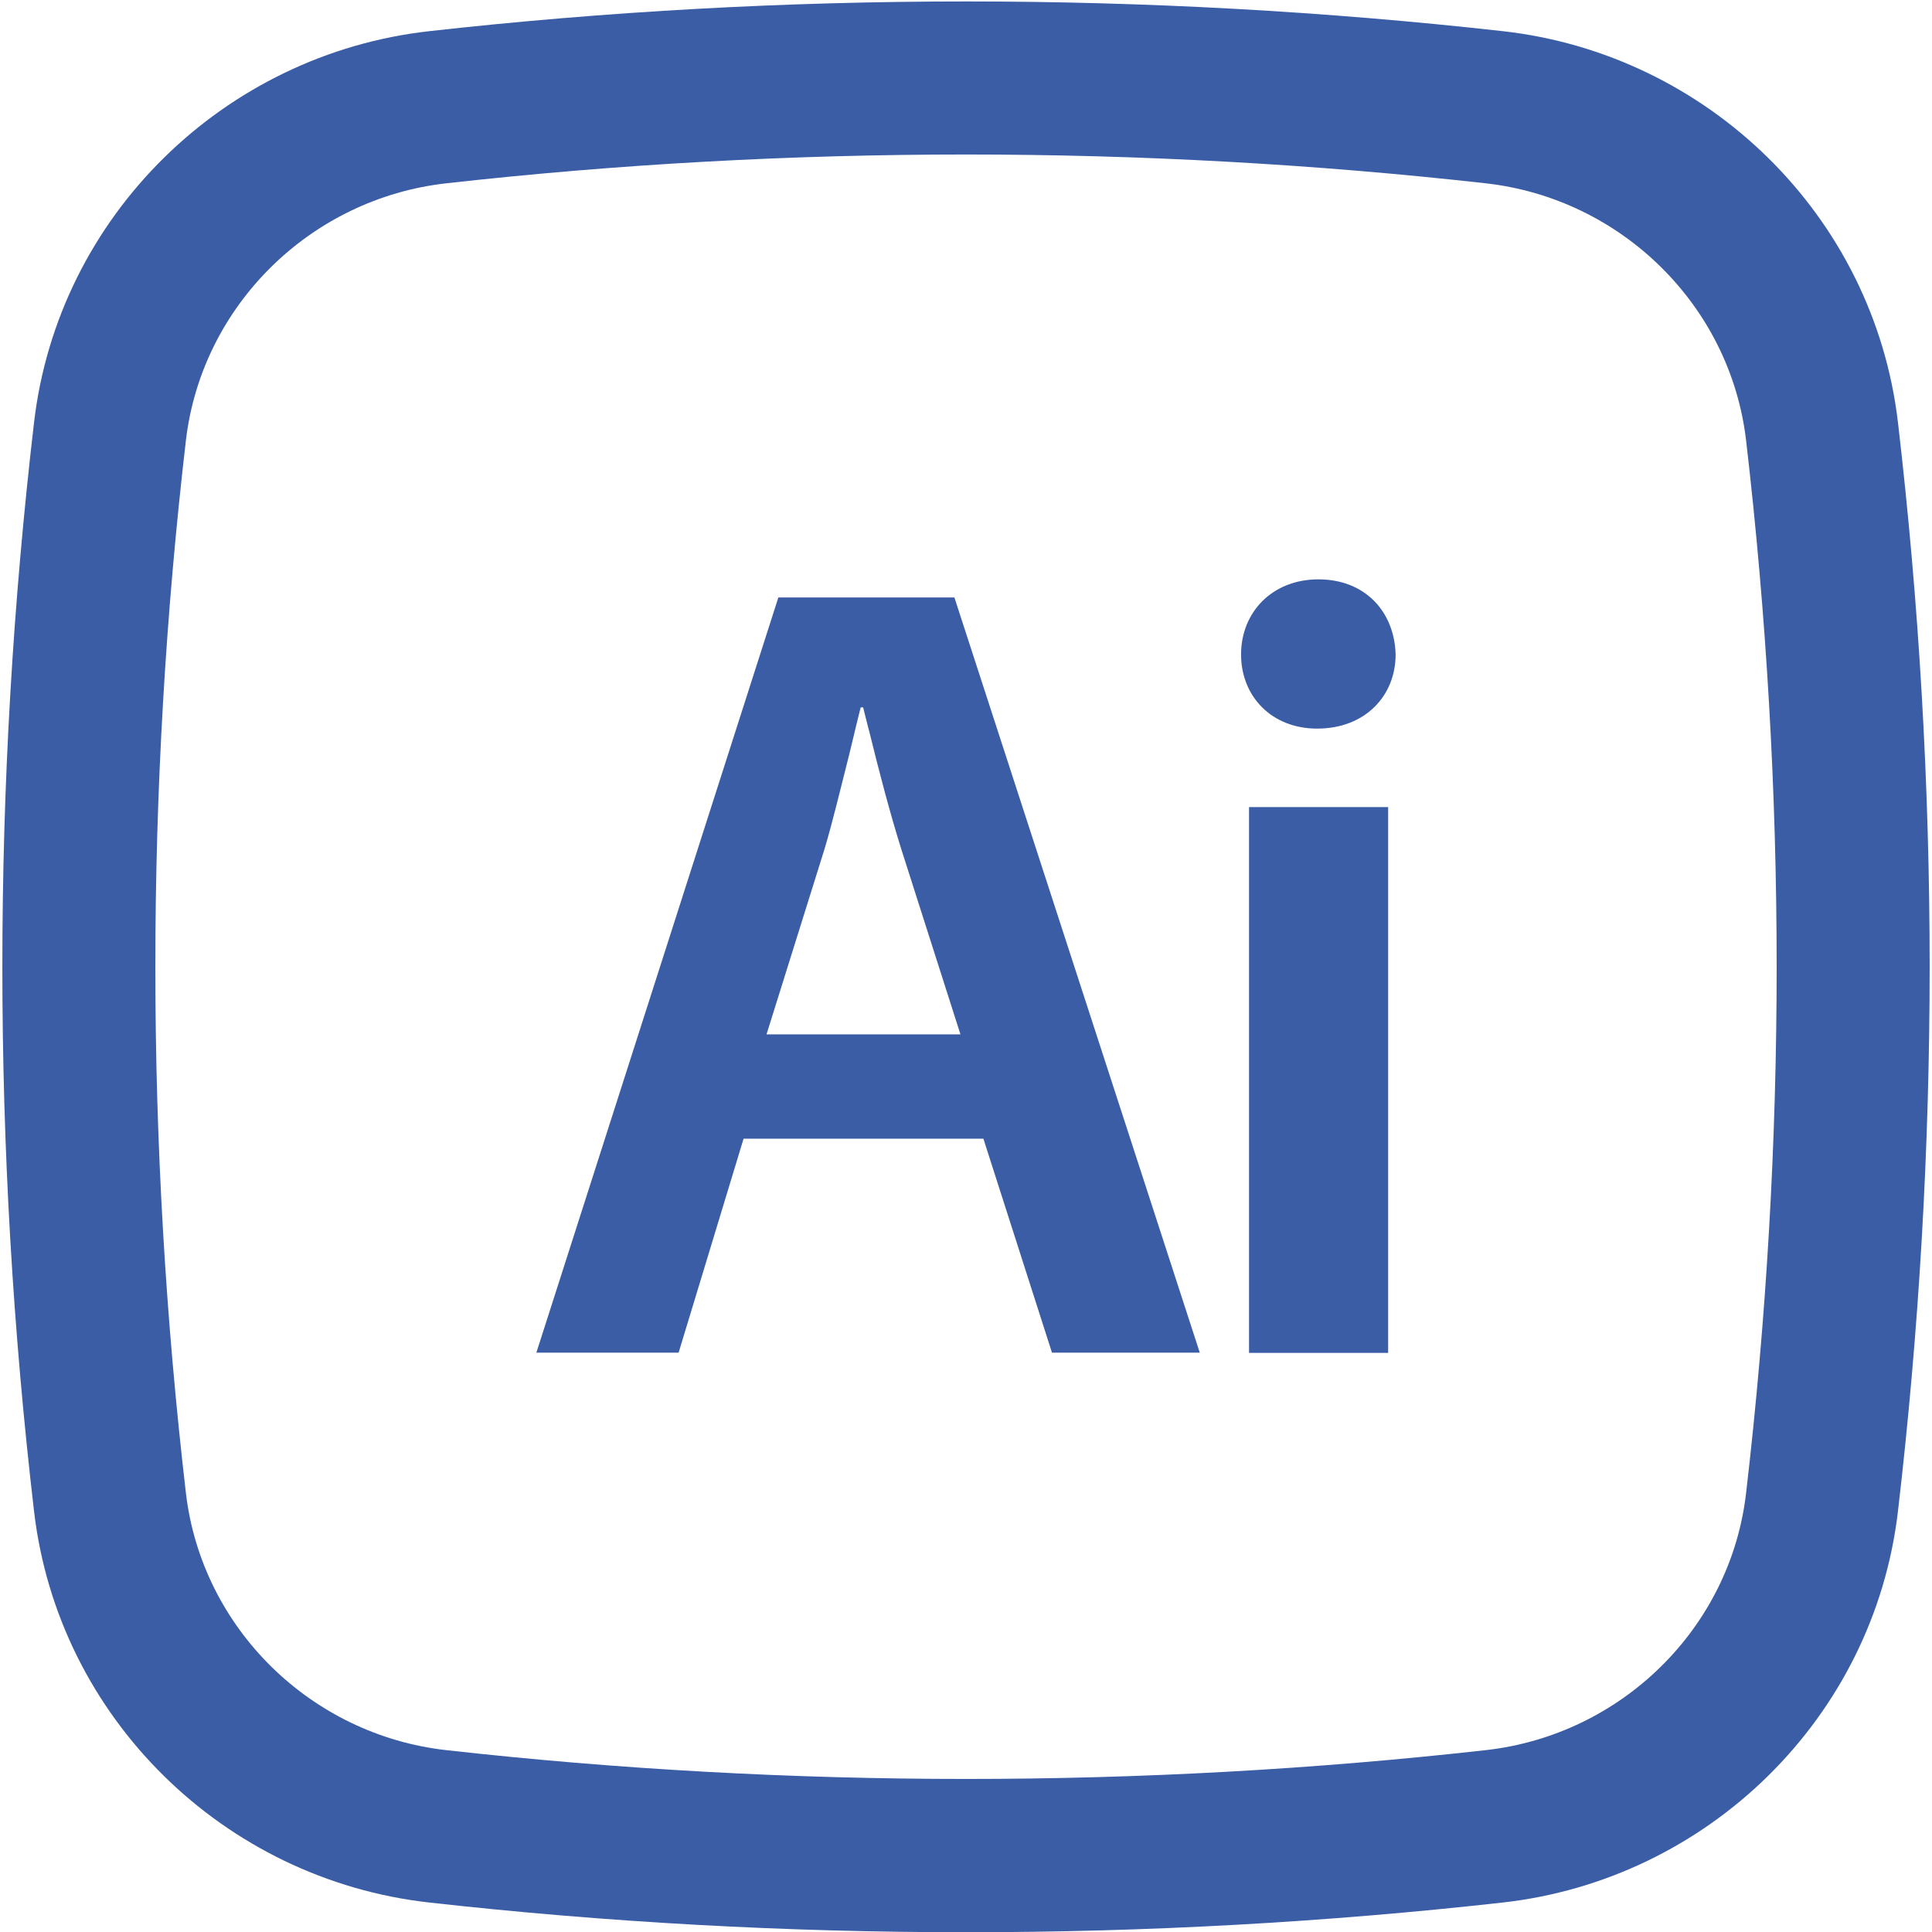
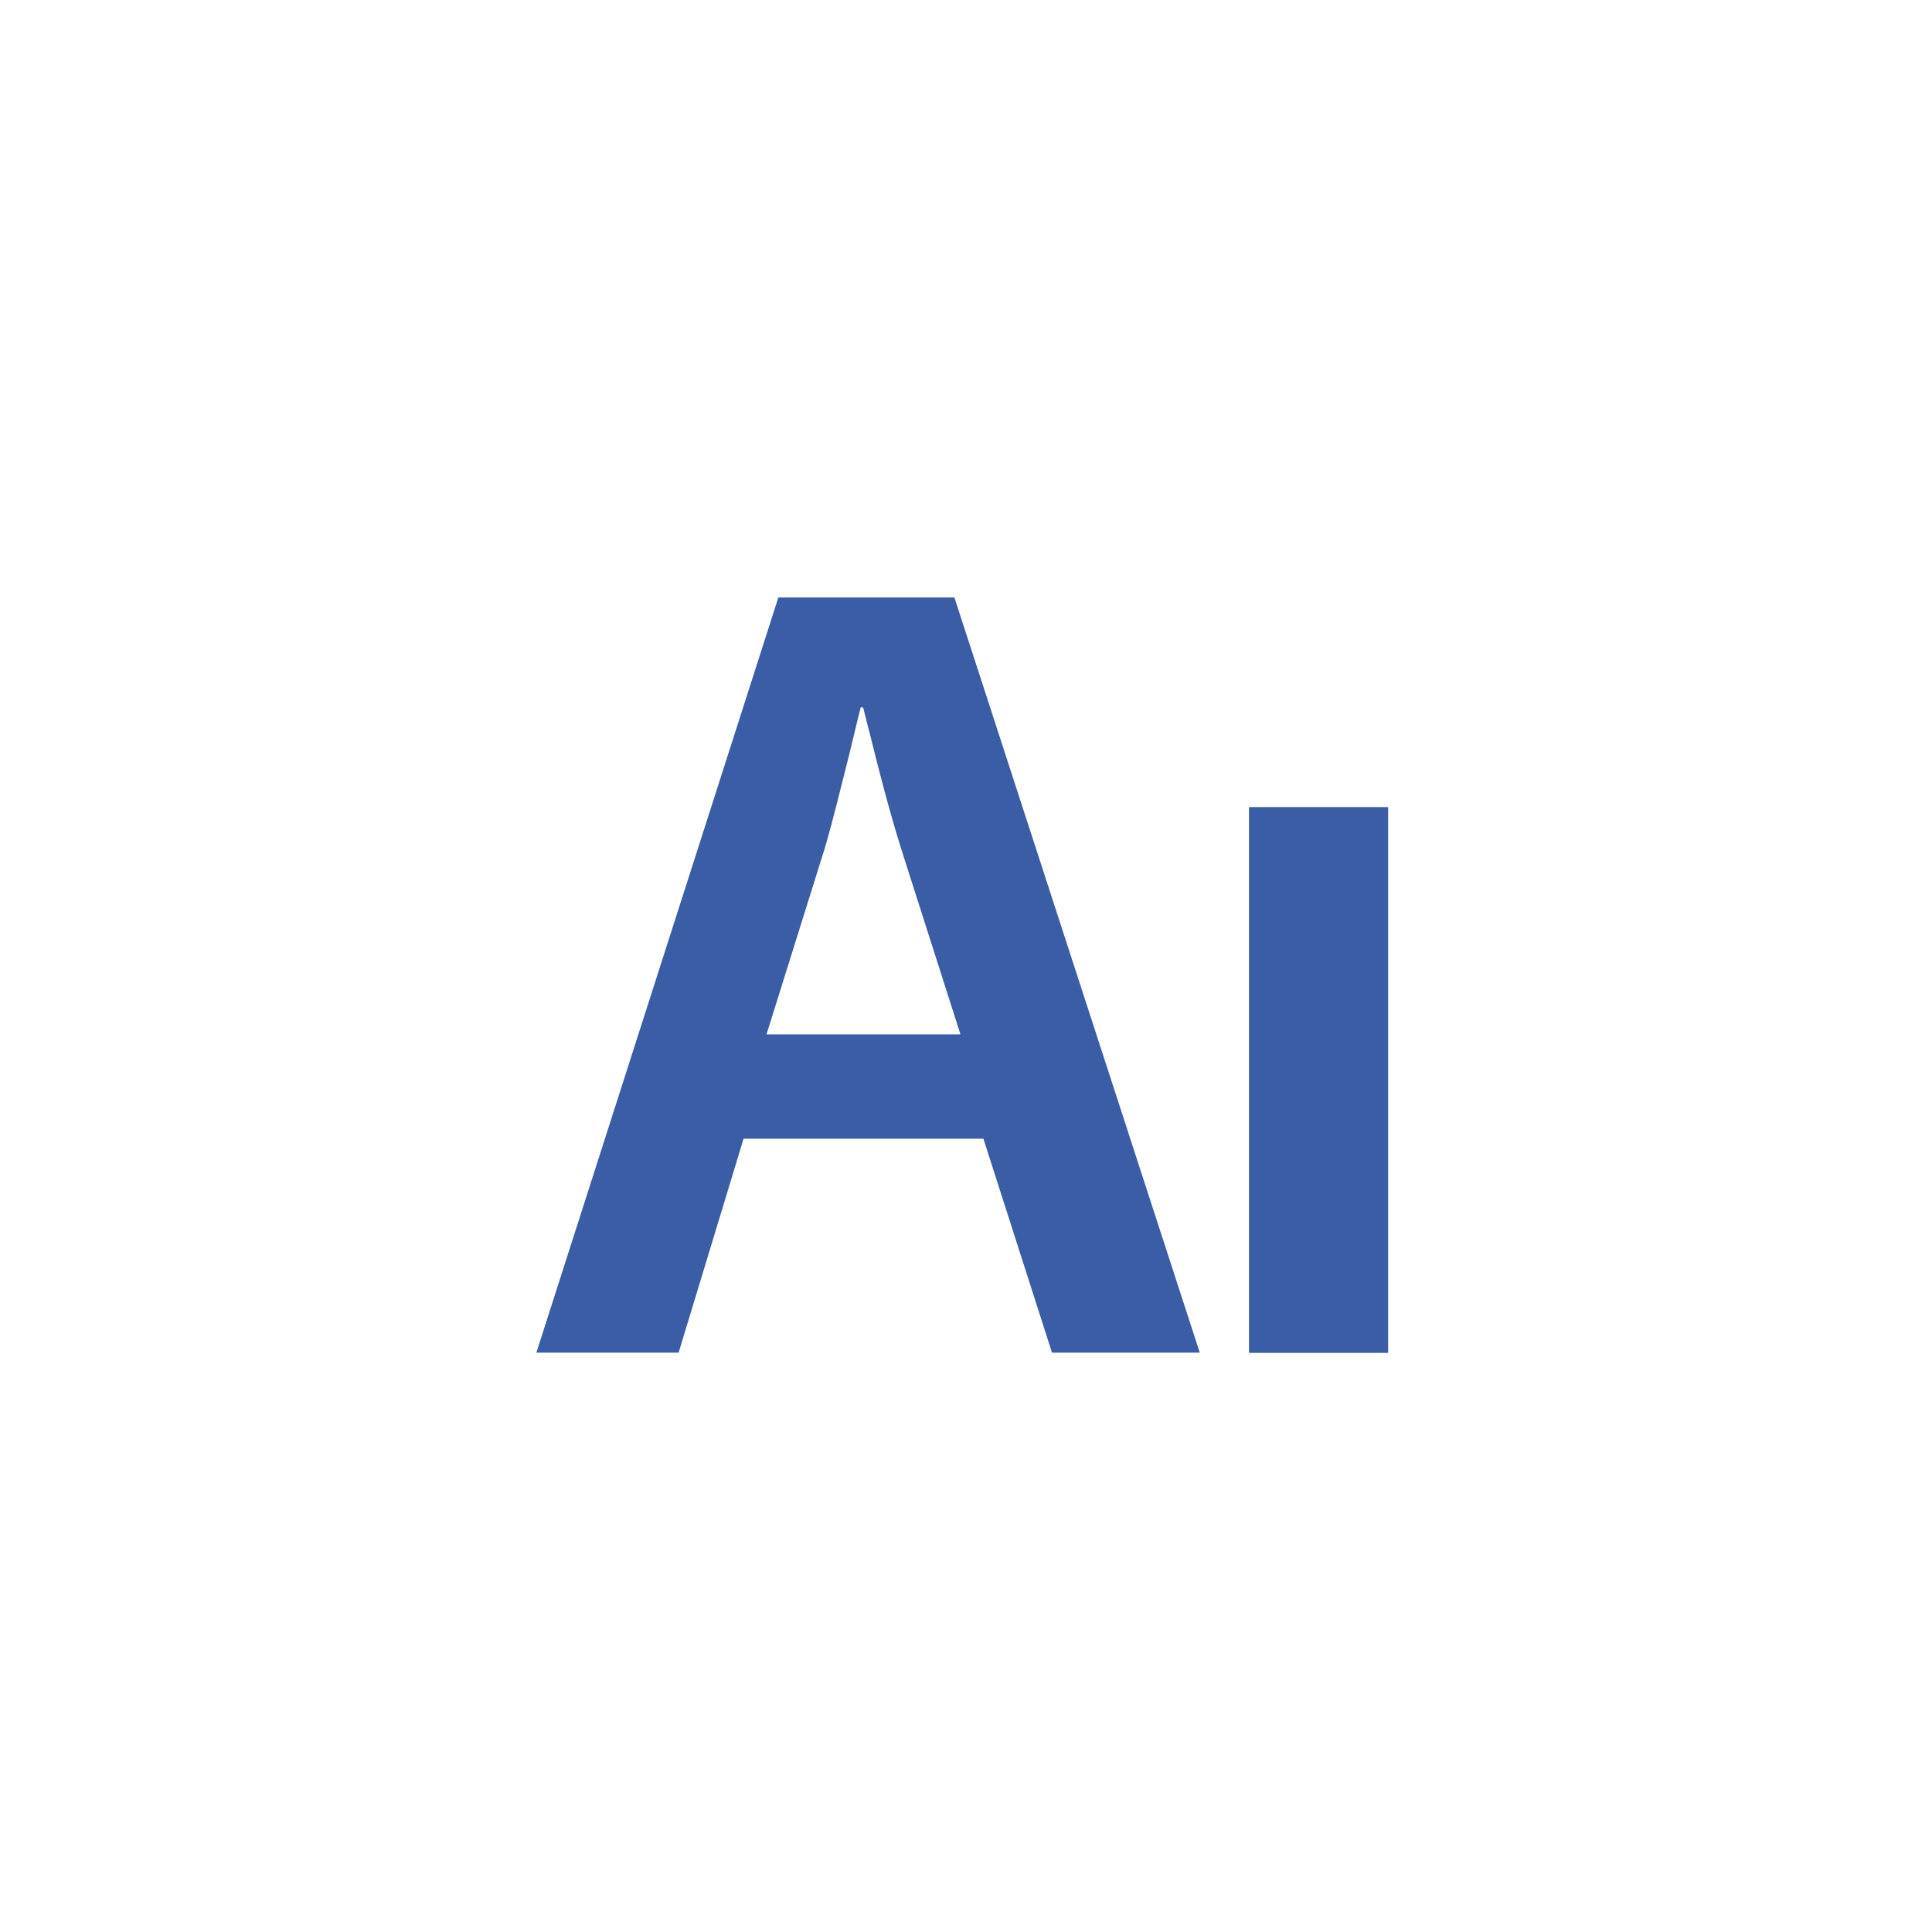
<svg xmlns="http://www.w3.org/2000/svg" version="1.1" id="Layer_1" x="0px" y="0px" viewBox="0 0 800 800" style="enable-background:new 0 0 800 800;" xml:space="preserve">
  <style type="text/css">
	.st0{fill-rule:evenodd;clip-rule:evenodd;fill:#3A5DA5;}
	.st1{fill:#3A5DA5;}
</style>
  <g>
-     <path class="st0" d="M622.2,12.9c-146.5-16.4-297.9-16.4-444.4,0c-85,9.5-153.7,76.5-163.7,162C-3.4,324.7-3.4,476,14.1,625.8   c10,85.5,78.6,152.5,163.7,162c146.5,16.4,297.9,16.4,444.4,0c85-9.5,153.7-76.5,163.7-162c17.5-149.8,17.5-301.1,0-450.9   C775.9,89.4,707.2,22.4,622.2,12.9z M184.8,75.9C326.6,60,473.3,60,615.2,75.9c56.2,6.3,101.2,50.6,107.8,106.3   c16.9,144.9,16.9,291.3,0,436.2c-6.5,55.7-51.5,100-107.8,106.3c-141.8,15.9-288.5,15.9-430.4,0C128.6,718.4,83.6,674.1,77,618.4   c-16.9-144.9-16.9-291.3,0-436.2C83.6,126.5,128.6,82.2,184.8,75.9z" />
-   </g>
+     </g>
  <g>
    <path class="st1" d="M574.8,334.2v226h-57.6v-226H574.8z" />
-     <path class="st1" d="M513.9,271c0-17.6,13-31.1,32-31.1c19.4,0,31.5,13.4,32,31.1c0,17.1-12.6,30.7-32.5,30.7   C526.5,301.7,513.9,288.3,513.9,271z" />
    <path class="st0" d="M435.6,560.1l-28.4-88.6h-99.3L281,560.1h-58.9l100.2-312.7h72.9l101.6,312.7L435.6,560.1L435.6,560.1z    M341.5,351.3l-24.1,77h80.3l-24.6-77c-4.8-15.4-9.2-32.3-13-47.8c-1-3.6-1.8-7.2-2.7-10.6h-1c-1.6,6.2-3.1,12.8-4.8,19.7   C348.3,325.5,345.1,339.1,341.5,351.3z" />
  </g>
</svg>